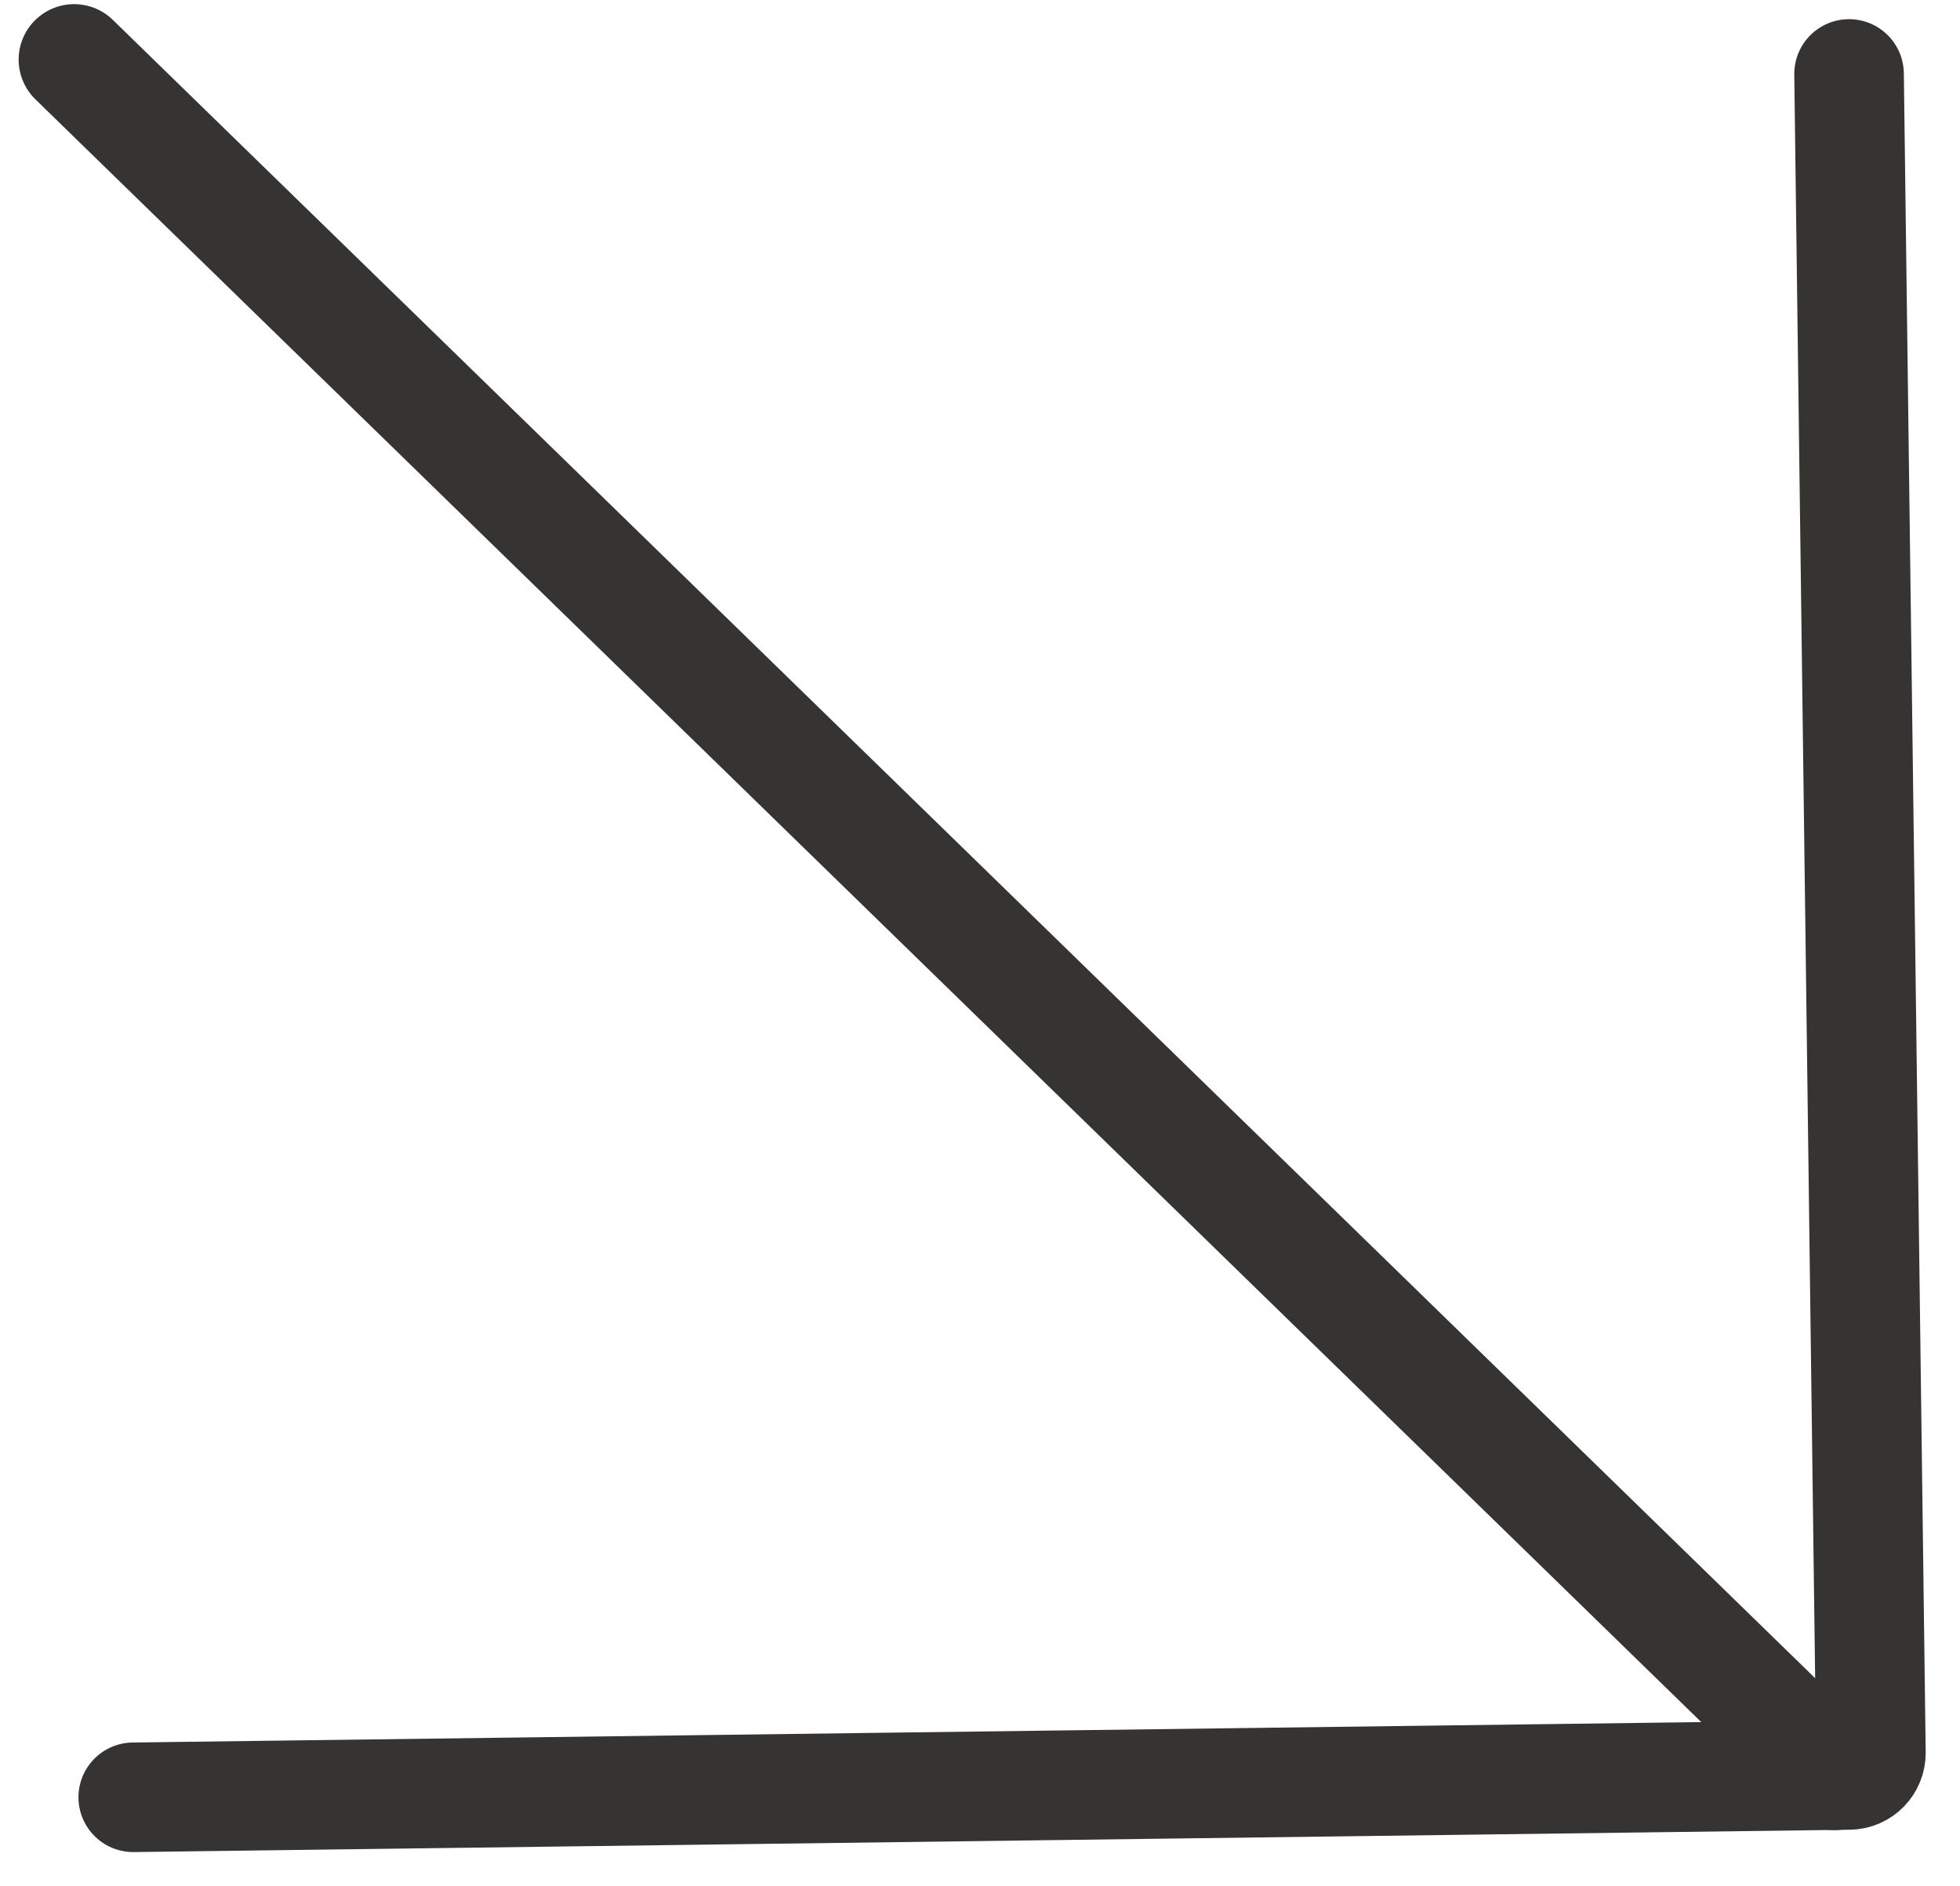
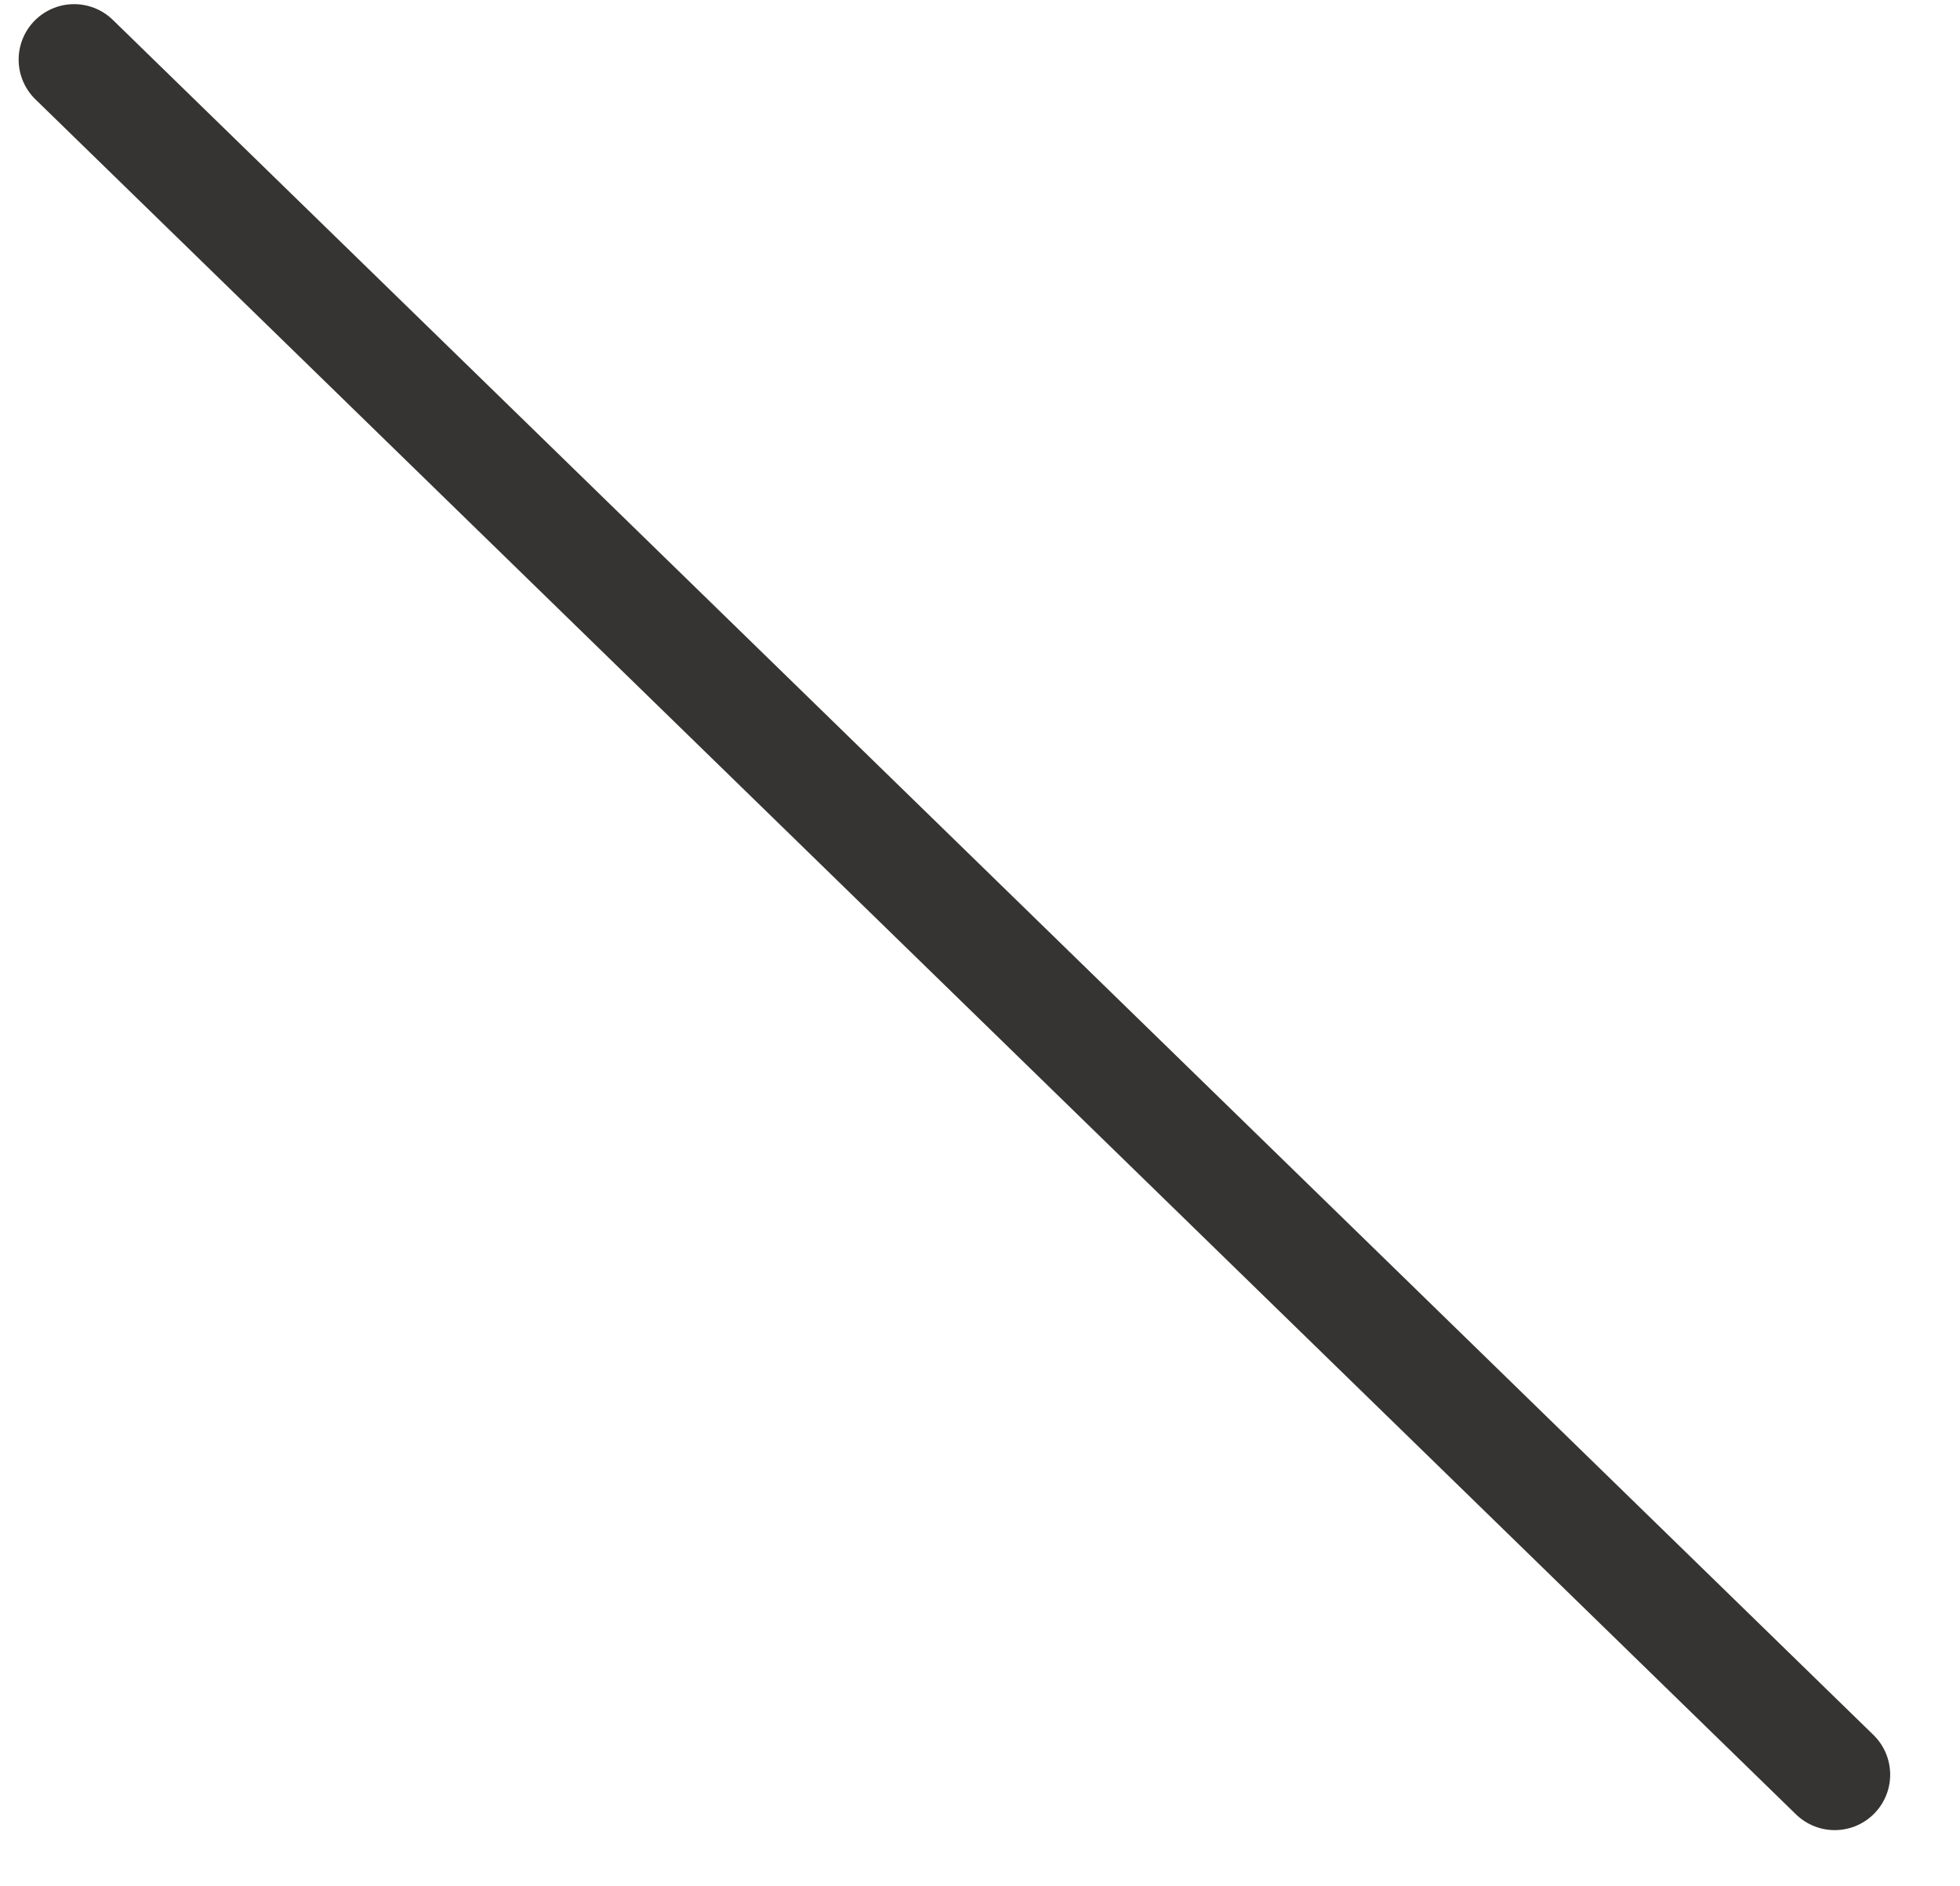
<svg xmlns="http://www.w3.org/2000/svg" width="53" height="51" viewBox="0 0 53 51" fill="none">
-   <path d="M50 2L50.591 47.403C50.595 47.731 50.333 47.999 50.006 48.004L3.603 48.608" stroke="#363432" stroke-width="2.963" stroke-linecap="round" />
  <path d="M2.004 1.612L49.612 47.996" stroke="#363432" stroke-width="3" stroke-linecap="round" />
</svg>